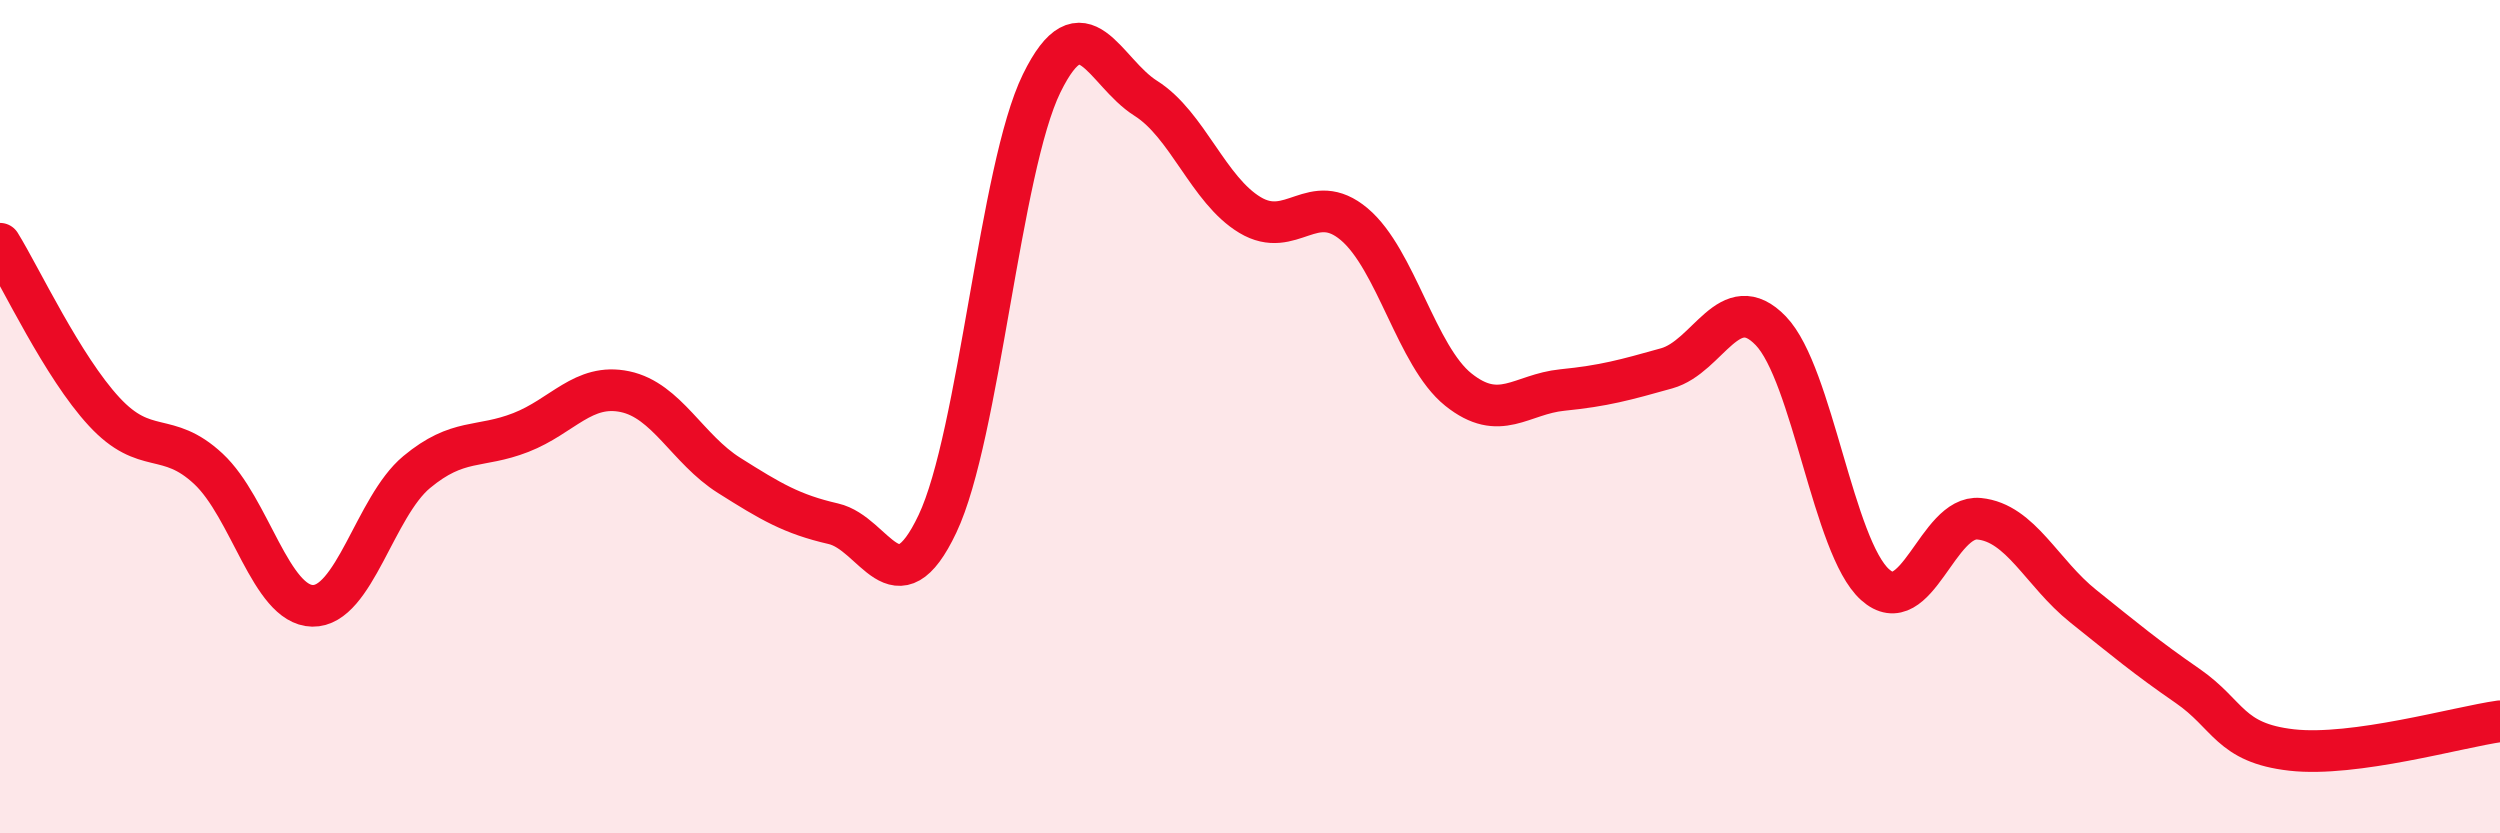
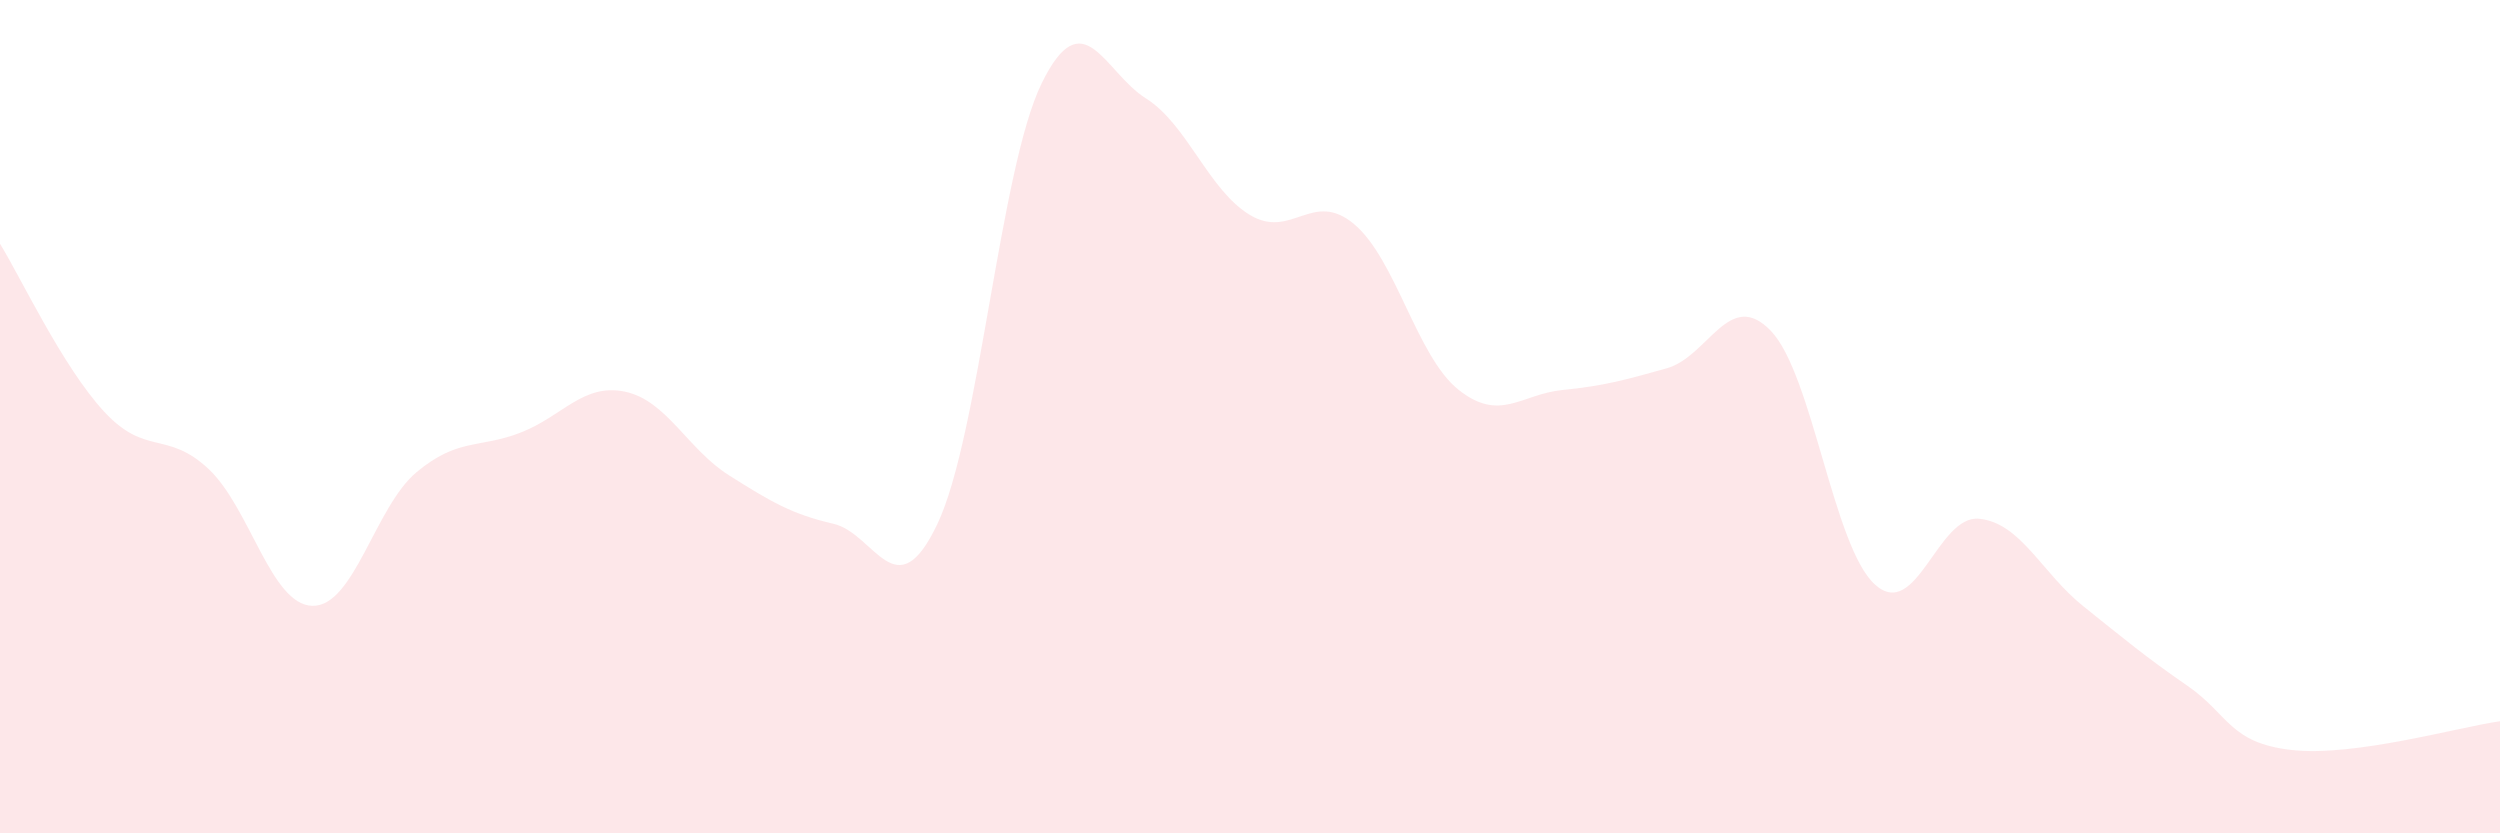
<svg xmlns="http://www.w3.org/2000/svg" width="60" height="20" viewBox="0 0 60 20">
  <path d="M 0,5.85 C 0.5,6.66 1.5,8.8 2.5,9.88 C 3.5,10.96 4,10.32 5,11.25 C 6,12.18 6.5,14.52 7.5,14.54 C 8.5,14.56 9,12.16 10,11.33 C 11,10.5 11.5,10.77 12.5,10.38 C 13.5,9.99 14,9.19 15,9.4 C 16,9.61 16.5,10.78 17.5,11.41 C 18.5,12.04 19,12.34 20,12.57 C 21,12.8 21.5,14.68 22.5,12.57 C 23.5,10.46 24,4.04 25,2 C 26,-0.04 26.5,1.73 27.5,2.36 C 28.5,2.99 29,4.56 30,5.16 C 31,5.76 31.5,4.54 32.5,5.38 C 33.5,6.22 34,8.55 35,9.35 C 36,10.15 36.5,9.46 37.5,9.36 C 38.5,9.26 39,9.12 40,8.84 C 41,8.56 41.5,6.9 42.5,7.94 C 43.5,8.98 44,13.13 45,14.03 C 46,14.93 46.5,12.35 47.5,12.45 C 48.5,12.55 49,13.75 50,14.55 C 51,15.35 51.5,15.77 52.5,16.46 C 53.5,17.15 53.5,17.83 55,18 C 56.5,18.17 59,17.45 60,17.31L60 20L0 20Z" fill="#EB0A25" opacity="0.1" stroke-linecap="round" stroke-linejoin="round" />
-   <path d="M 0,5.85 C 0.5,6.66 1.5,8.8 2.5,9.88 C 3.5,10.96 4,10.32 5,11.25 C 6,12.18 6.5,14.52 7.5,14.54 C 8.5,14.56 9,12.16 10,11.33 C 11,10.5 11.5,10.77 12.5,10.38 C 13.5,9.99 14,9.19 15,9.4 C 16,9.61 16.5,10.78 17.5,11.41 C 18.5,12.04 19,12.34 20,12.57 C 21,12.8 21.5,14.68 22.5,12.57 C 23.5,10.46 24,4.04 25,2 C 26,-0.04 26.5,1.73 27.5,2.36 C 28.5,2.99 29,4.56 30,5.16 C 31,5.76 31.5,4.54 32.5,5.38 C 33.5,6.22 34,8.55 35,9.35 C 36,10.15 36.5,9.46 37.5,9.36 C 38.5,9.26 39,9.12 40,8.84 C 41,8.56 41.5,6.9 42.5,7.94 C 43.5,8.98 44,13.13 45,14.03 C 46,14.93 46.5,12.35 47.5,12.45 C 48.5,12.55 49,13.75 50,14.55 C 51,15.35 51.5,15.77 52.5,16.46 C 53.5,17.15 53.5,17.83 55,18 C 56.5,18.17 59,17.45 60,17.31" stroke="#EB0A25" stroke-width="1" fill="none" stroke-linecap="round" stroke-linejoin="round" />
</svg>